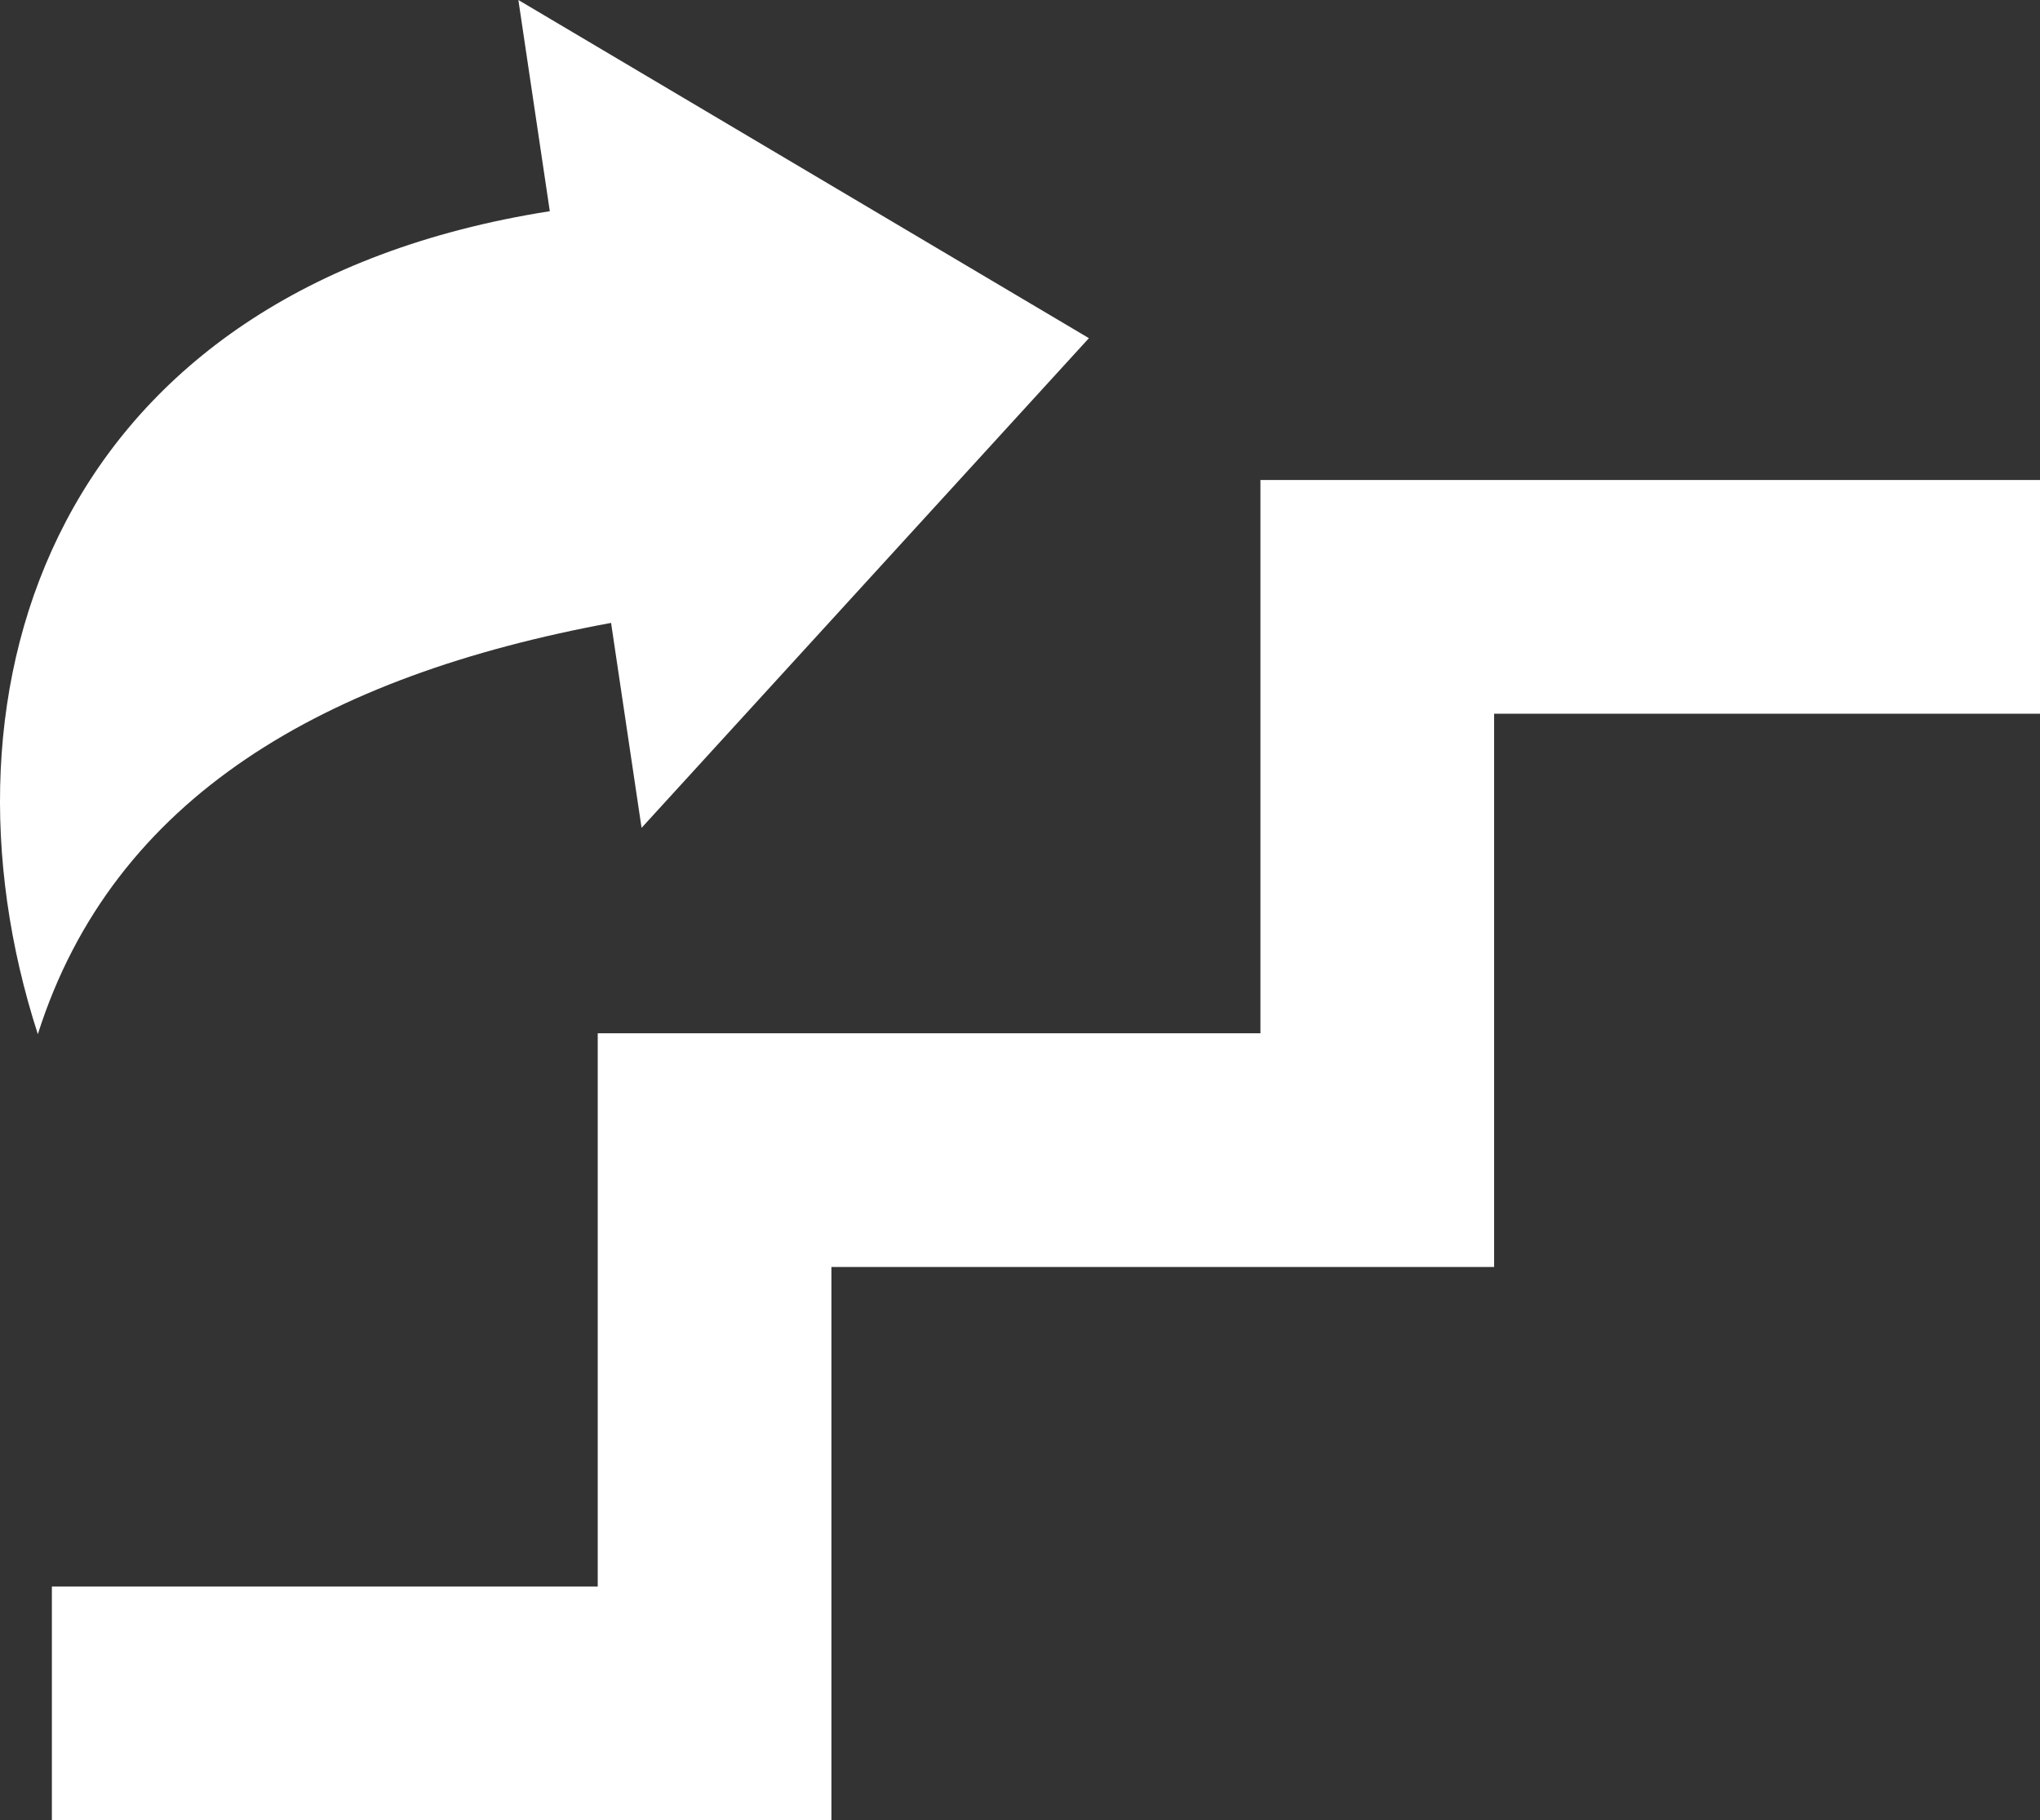
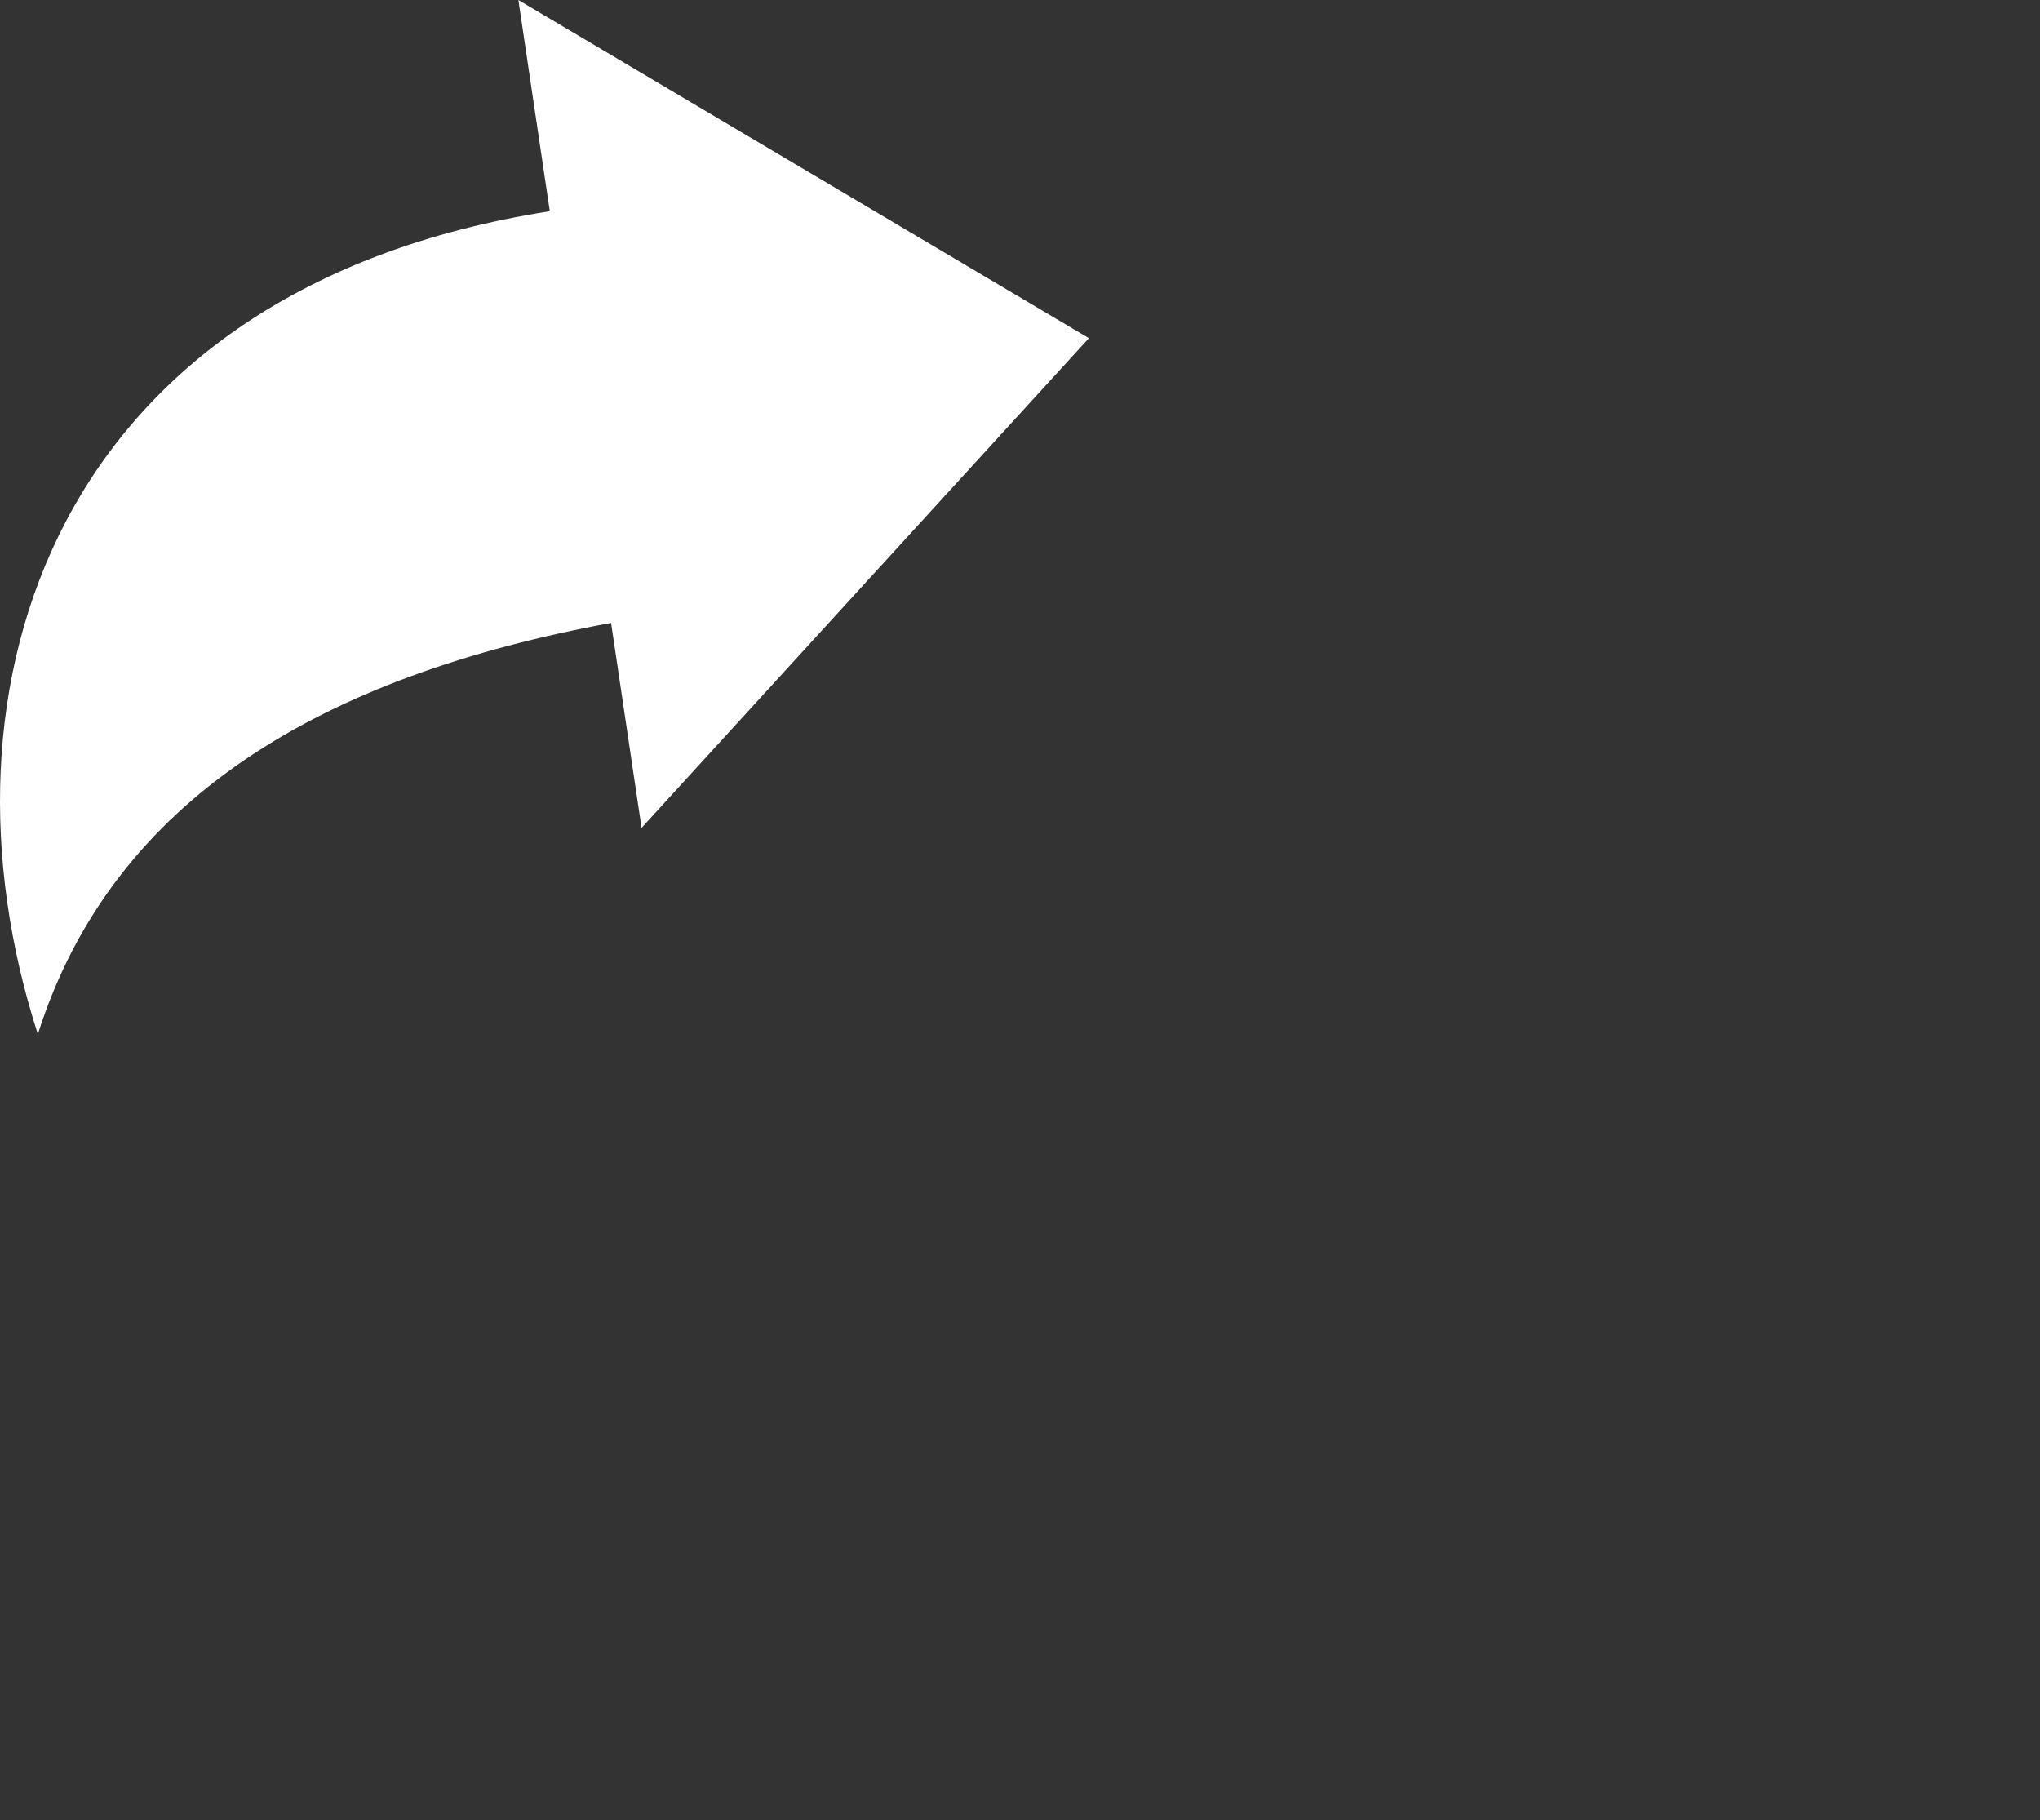
<svg xmlns="http://www.w3.org/2000/svg" version="1.1" id="_x32_" x="0px" y="0px" width="432.441px" height="385.792px" viewBox="99.873 163.247 432.441 385.792" enable-background="new 99.873 163.247 432.441 385.792" xml:space="preserve">
  <rect x="99.873" y="163.247" width="432.441" height="385.792" fill="#333333" stroke="none" />
  <g>
-     <polygon fill="#FFFFFF" points="367.058,264.981 367.058,382.244 226.58,382.244 226.58,499.495 110.869,499.495 110.869,549.039    276.119,549.039 276.119,431.776 416.597,431.776 416.597,314.515 532.314,314.515 532.314,264.981  " />
-   </g>
+     </g>
  <g>
    <path fill="#FFFFFF" d="M330.702,234.919l-120.944-71.672l6.663,44.763C111.391,224.519,84.054,308.739,107.894,382.434   c16-50.397,61.036-76.011,121.514-87.167l6.466,43.439L330.702,234.919z" />
  </g>
</svg>